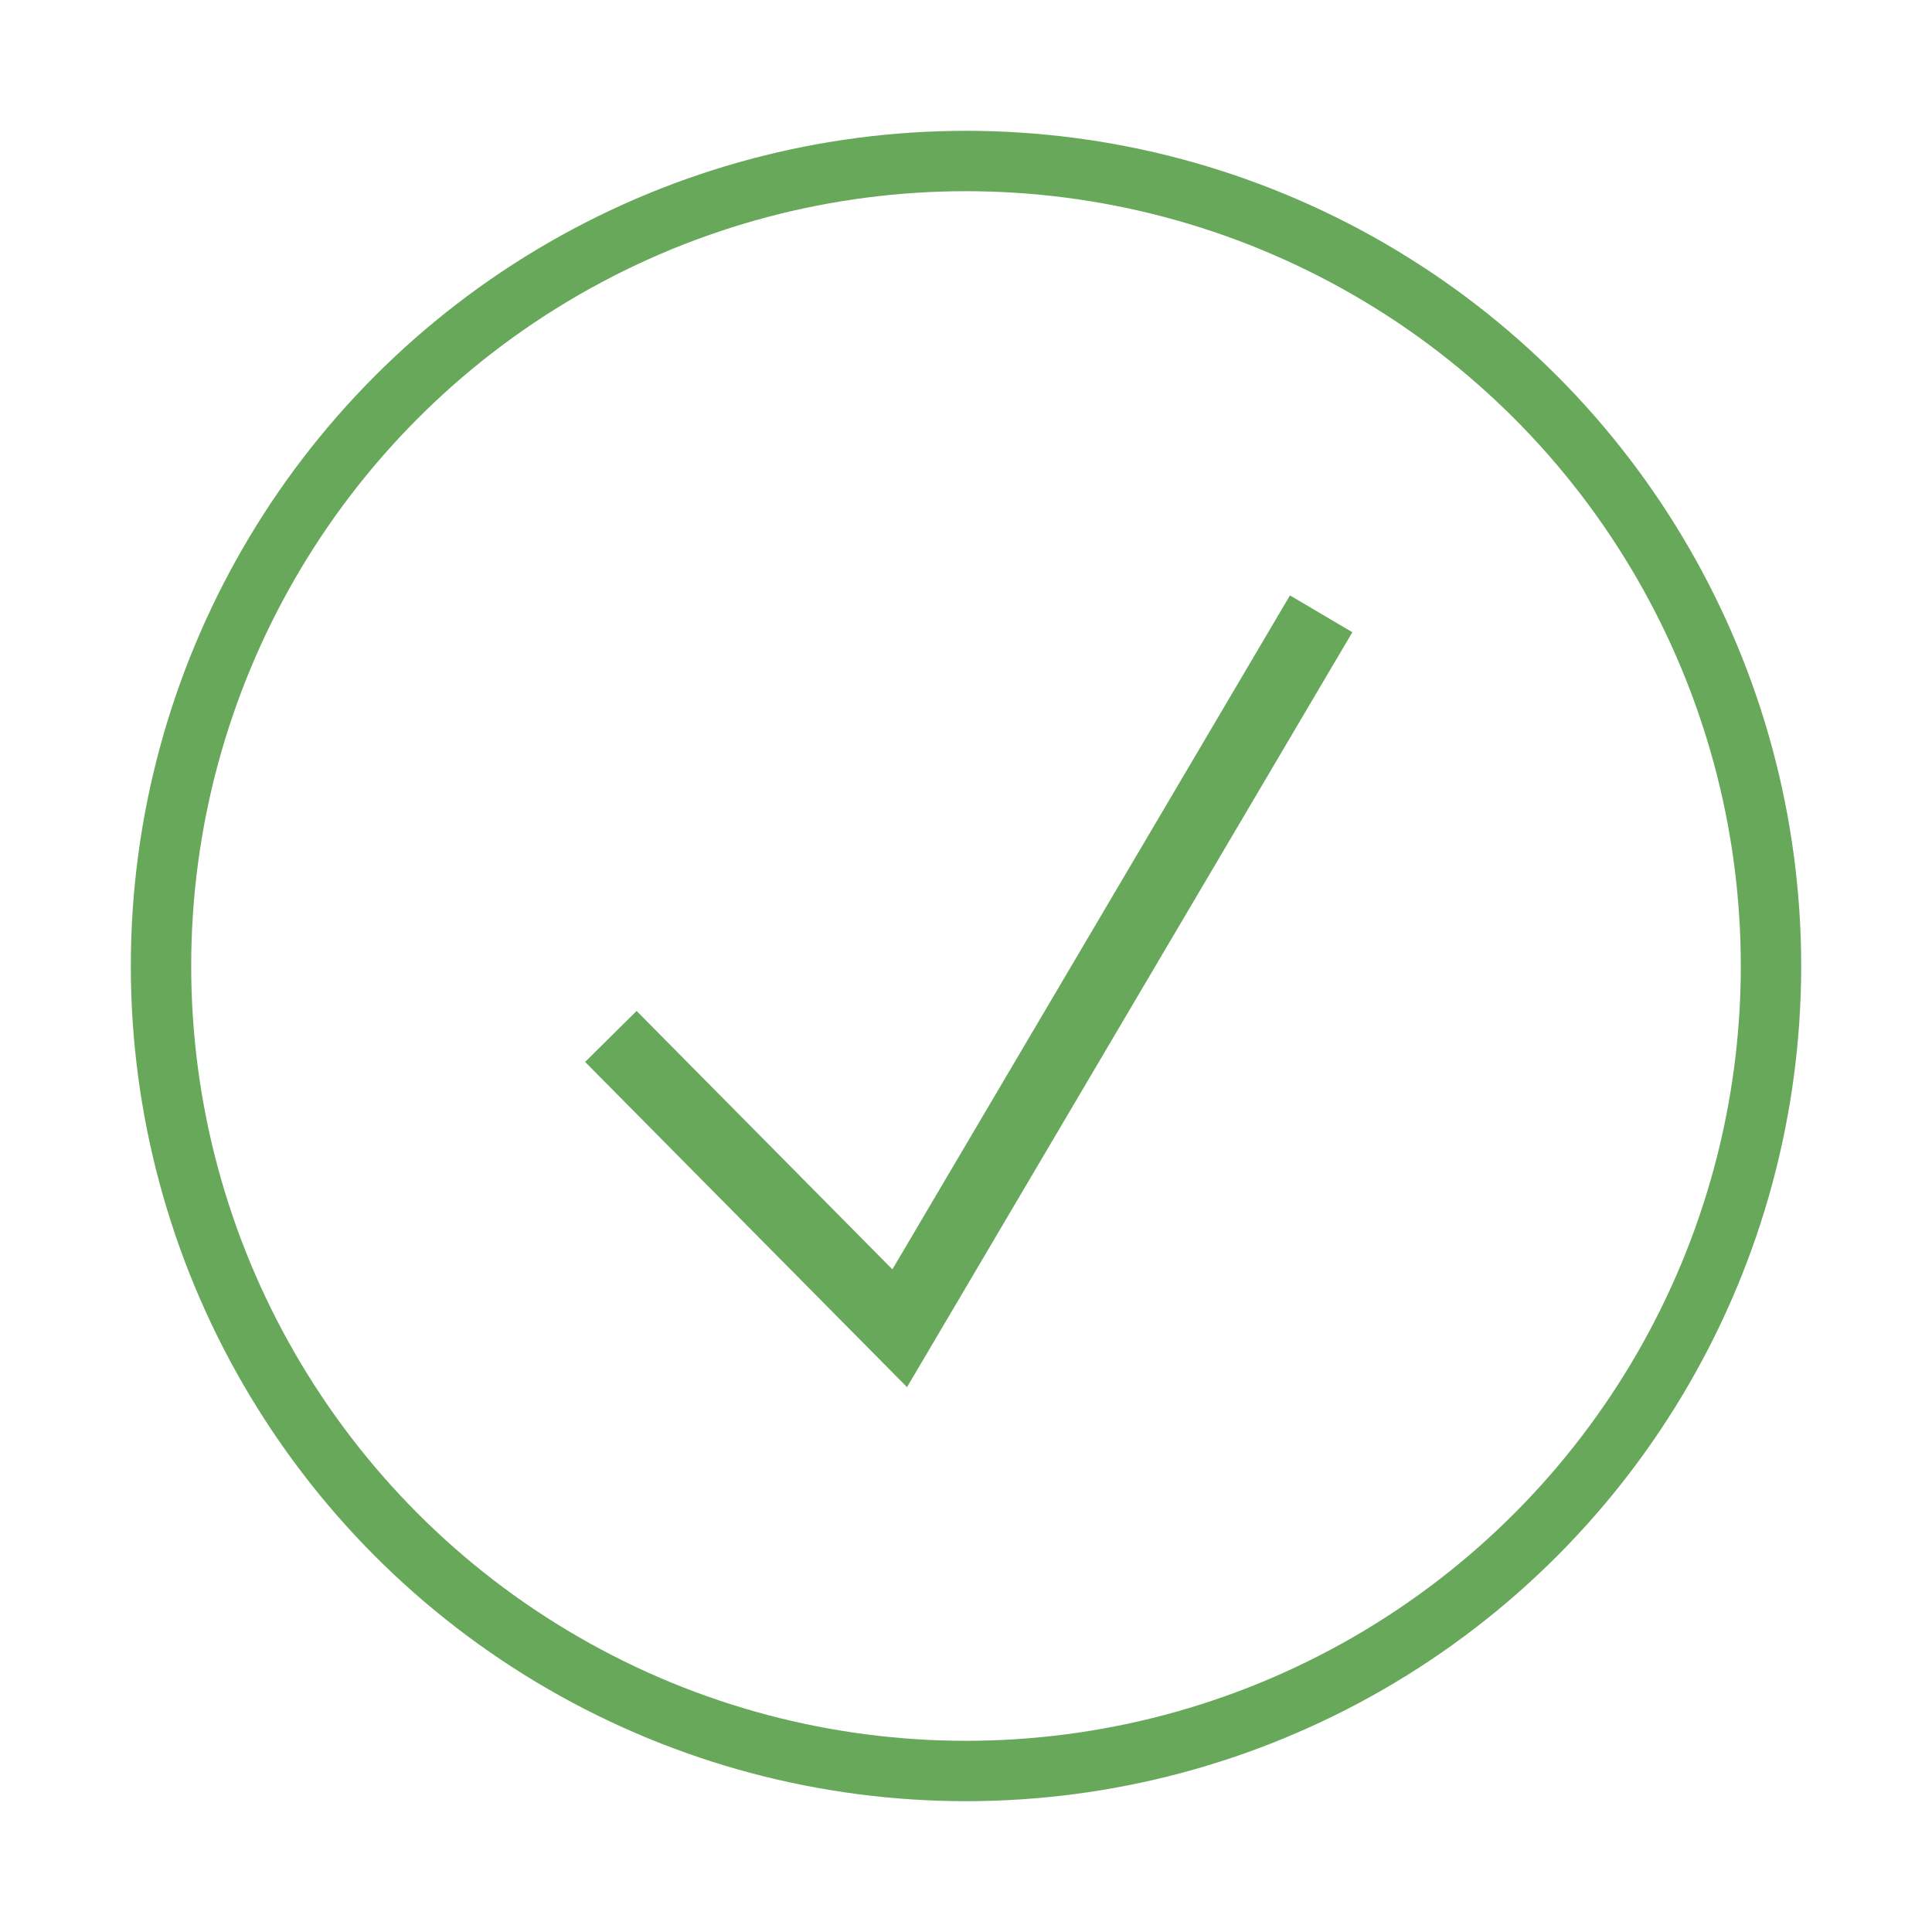
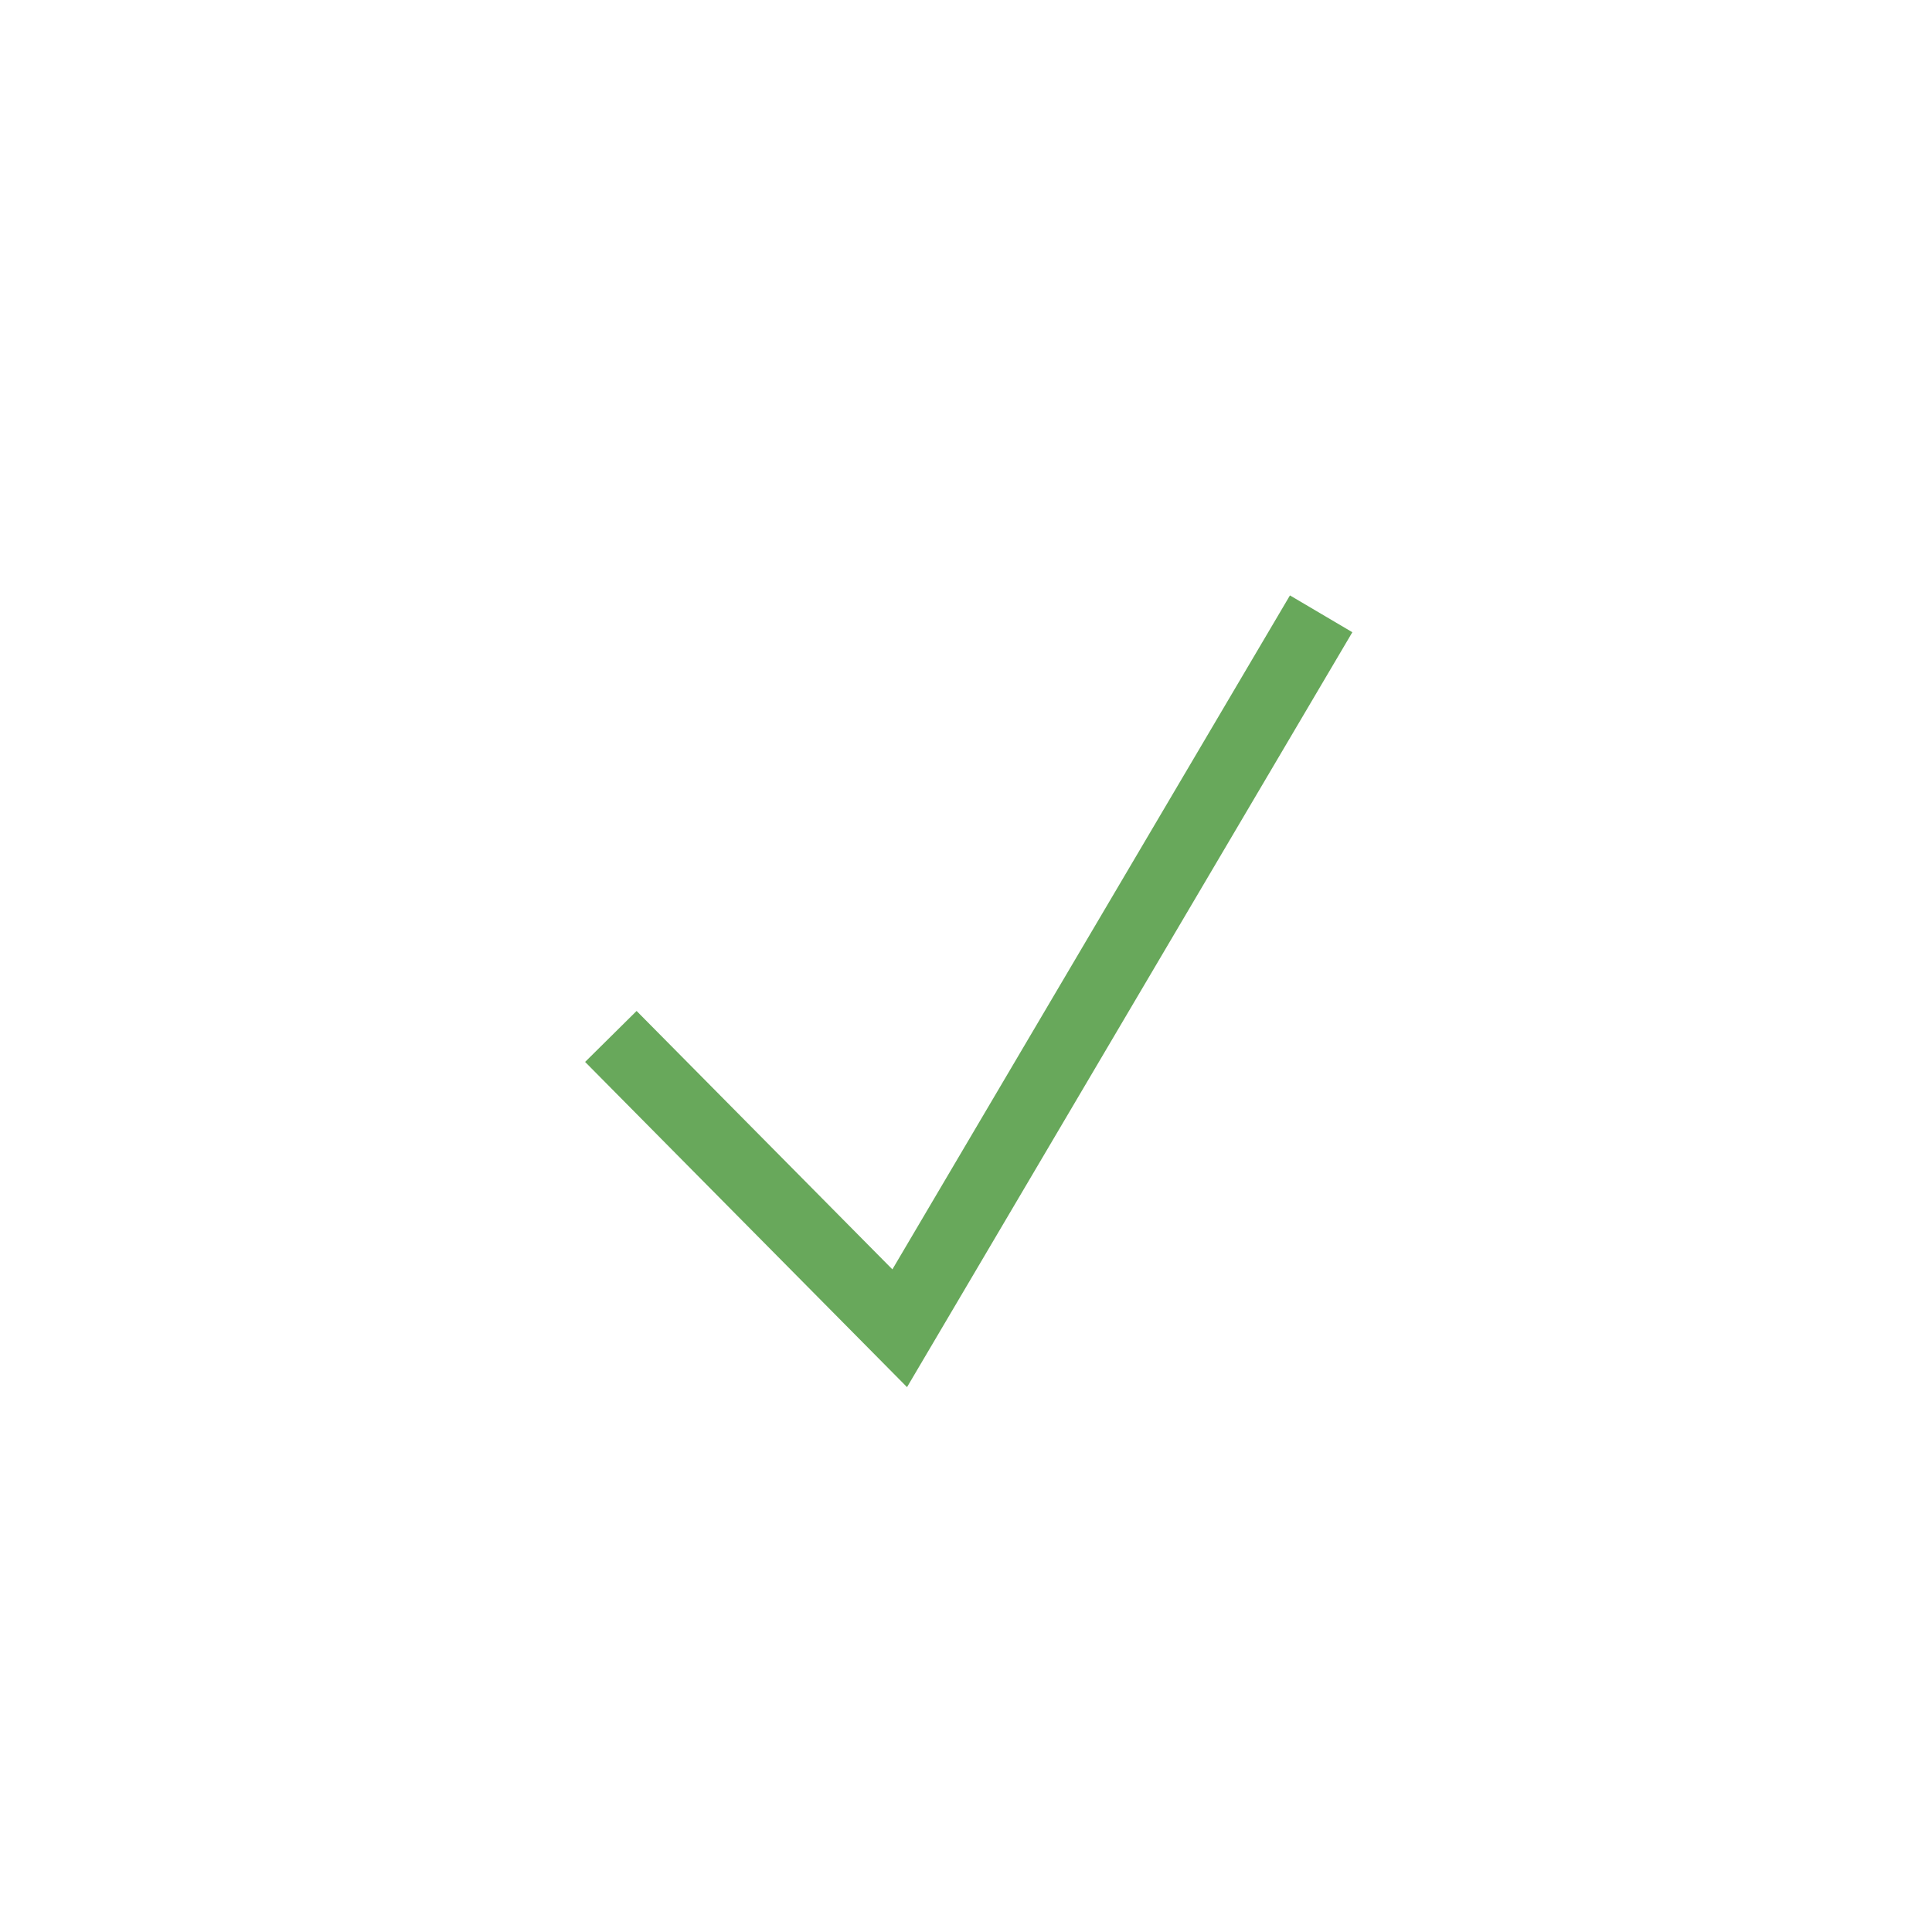
<svg xmlns="http://www.w3.org/2000/svg" width="80" height="80" viewBox="0 0 80 80" fill="none">
-   <circle cx="40" cy="40" r="33.333" stroke="#68A85B" stroke-width="2.5" />
  <path d="M25.294 42.917L37.255 55L54.706 25.417" stroke="#68A85B" stroke-width="3" stroke-miterlimit="10" />
</svg>